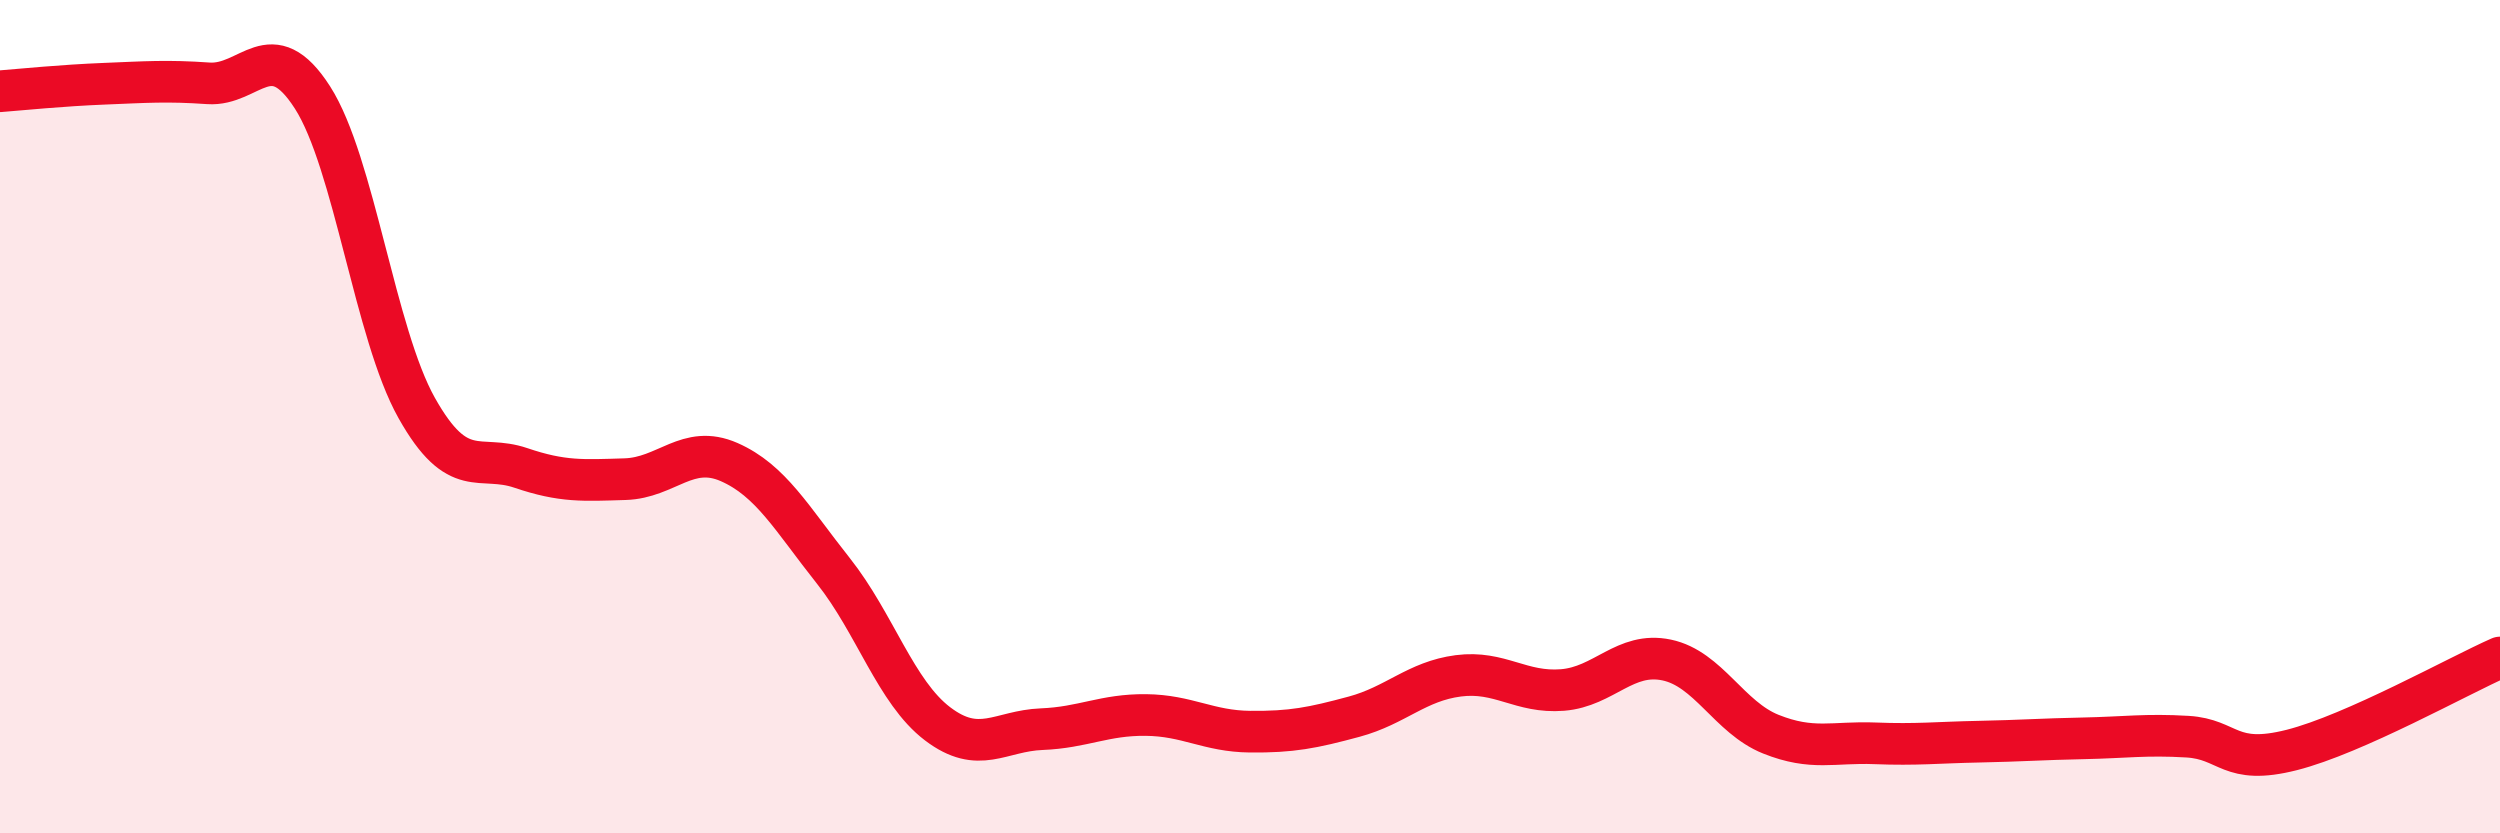
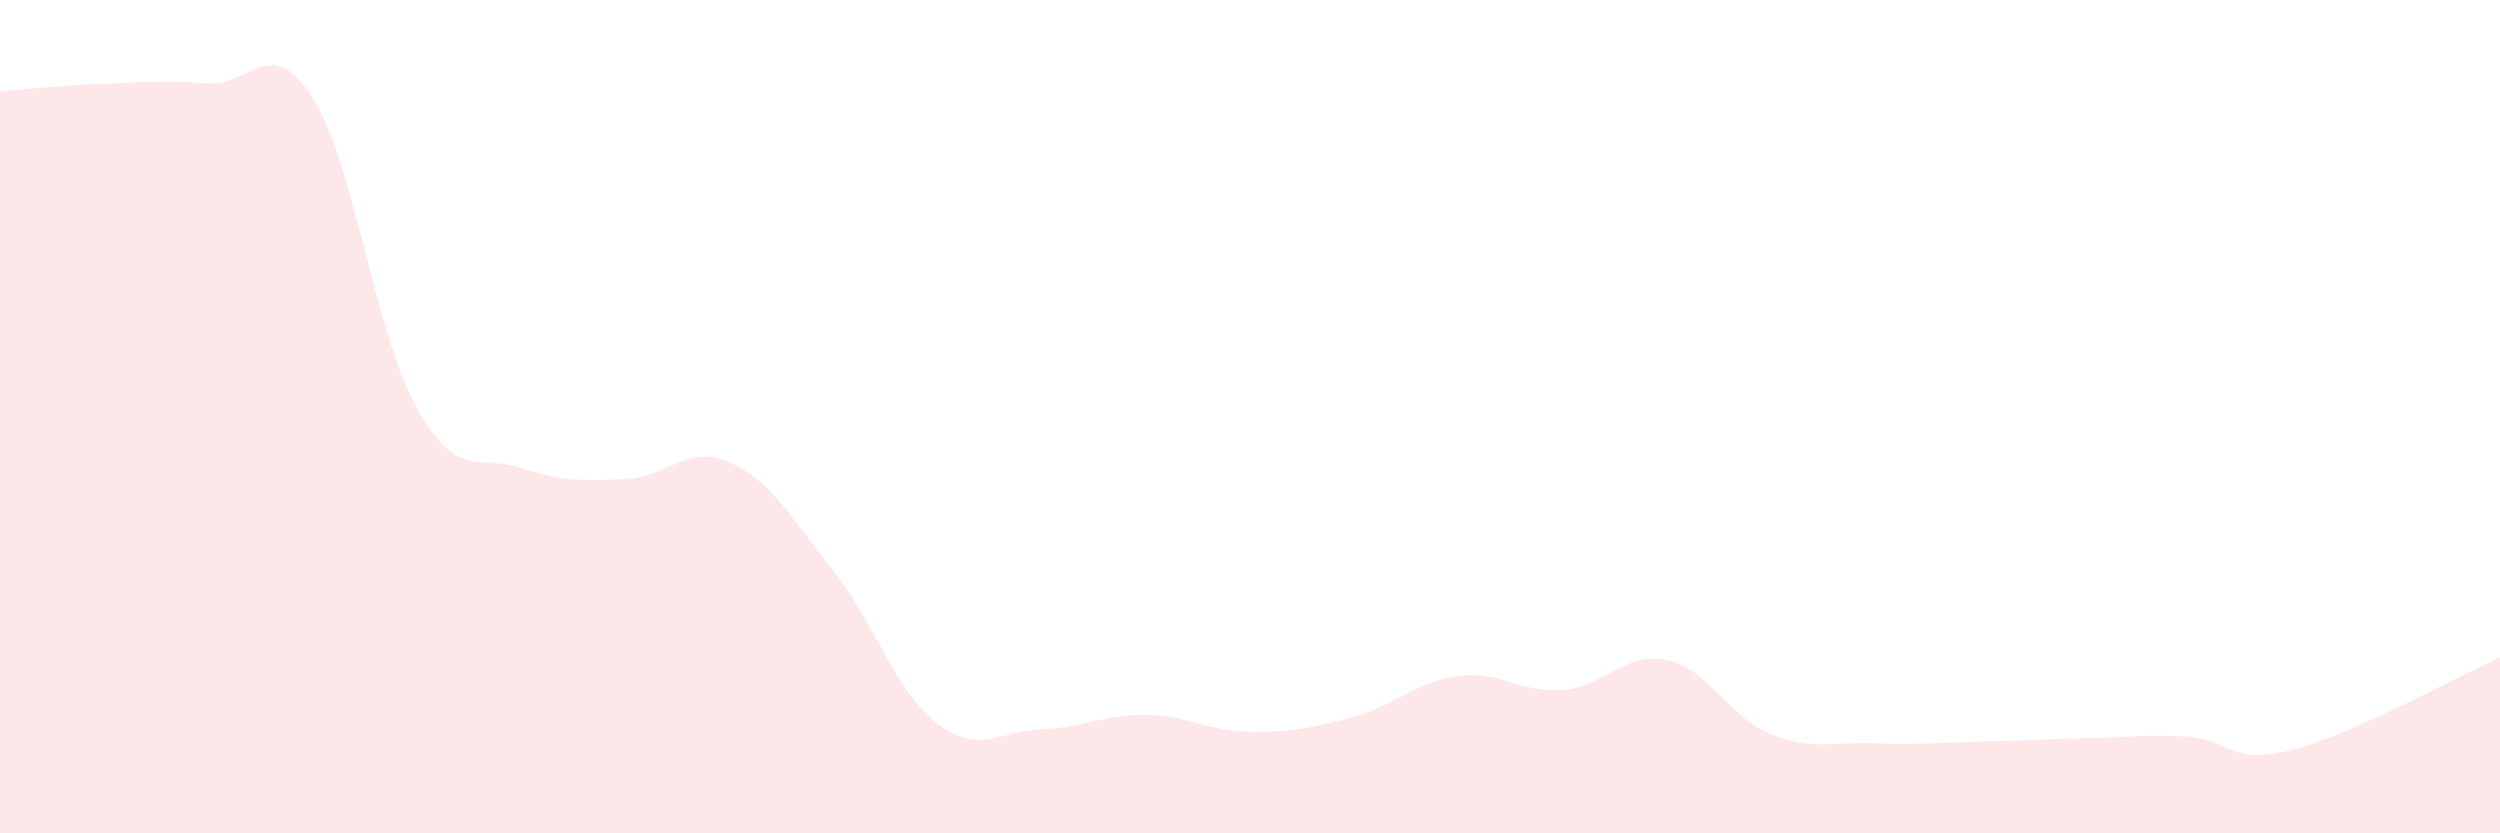
<svg xmlns="http://www.w3.org/2000/svg" width="60" height="20" viewBox="0 0 60 20">
  <path d="M 0,2.19 C 0.5,2.15 1.5,2.05 2.5,2.01 C 3.5,1.97 4,1.93 5,2 C 6,2.07 6.5,0.78 7.5,2.34 C 8.5,3.9 9,8.01 10,9.79 C 11,11.57 11.5,10.89 12.5,11.23 C 13.5,11.57 14,11.53 15,11.5 C 16,11.47 16.5,10.65 17.5,11.09 C 18.5,11.53 19,12.44 20,13.7 C 21,14.96 21.5,16.61 22.5,17.37 C 23.5,18.13 24,17.54 25,17.5 C 26,17.46 26.5,17.15 27.5,17.16 C 28.5,17.17 29,17.55 30,17.56 C 31,17.57 31.5,17.47 32.5,17.2 C 33.5,16.93 34,16.35 35,16.22 C 36,16.09 36.5,16.64 37.5,16.56 C 38.5,16.48 39,15.63 40,15.84 C 41,16.05 41.5,17.22 42.5,17.62 C 43.5,18.02 44,17.8 45,17.84 C 46,17.88 46.5,17.82 47.5,17.8 C 48.5,17.78 49,17.74 50,17.72 C 51,17.7 51.5,17.62 52.5,17.68 C 53.5,17.74 53.5,18.38 55,18 C 56.5,17.62 59,16.22 60,15.78L60 20L0 20Z" fill="#EB0A25" opacity="0.1" stroke-linecap="round" stroke-linejoin="round" />
-   <path d="M 0,2.19 C 0.5,2.15 1.5,2.05 2.5,2.01 C 3.5,1.97 4,1.93 5,2 C 6,2.07 6.5,0.78 7.5,2.34 C 8.5,3.9 9,8.01 10,9.79 C 11,11.57 11.5,10.89 12.5,11.23 C 13.5,11.57 14,11.53 15,11.5 C 16,11.47 16.5,10.65 17.5,11.09 C 18.5,11.53 19,12.44 20,13.7 C 21,14.96 21.5,16.61 22.5,17.37 C 23.5,18.13 24,17.54 25,17.5 C 26,17.46 26.5,17.15 27.5,17.16 C 28.5,17.17 29,17.55 30,17.56 C 31,17.57 31.5,17.47 32.5,17.2 C 33.5,16.93 34,16.35 35,16.22 C 36,16.09 36.5,16.64 37.5,16.56 C 38.5,16.48 39,15.63 40,15.84 C 41,16.05 41.5,17.22 42.5,17.62 C 43.5,18.02 44,17.8 45,17.84 C 46,17.88 46.5,17.82 47.5,17.8 C 48.5,17.78 49,17.74 50,17.72 C 51,17.7 51.5,17.62 52.5,17.68 C 53.5,17.74 53.5,18.38 55,18 C 56.5,17.62 59,16.22 60,15.78" stroke="#EB0A25" stroke-width="1" fill="none" stroke-linecap="round" stroke-linejoin="round" />
</svg>